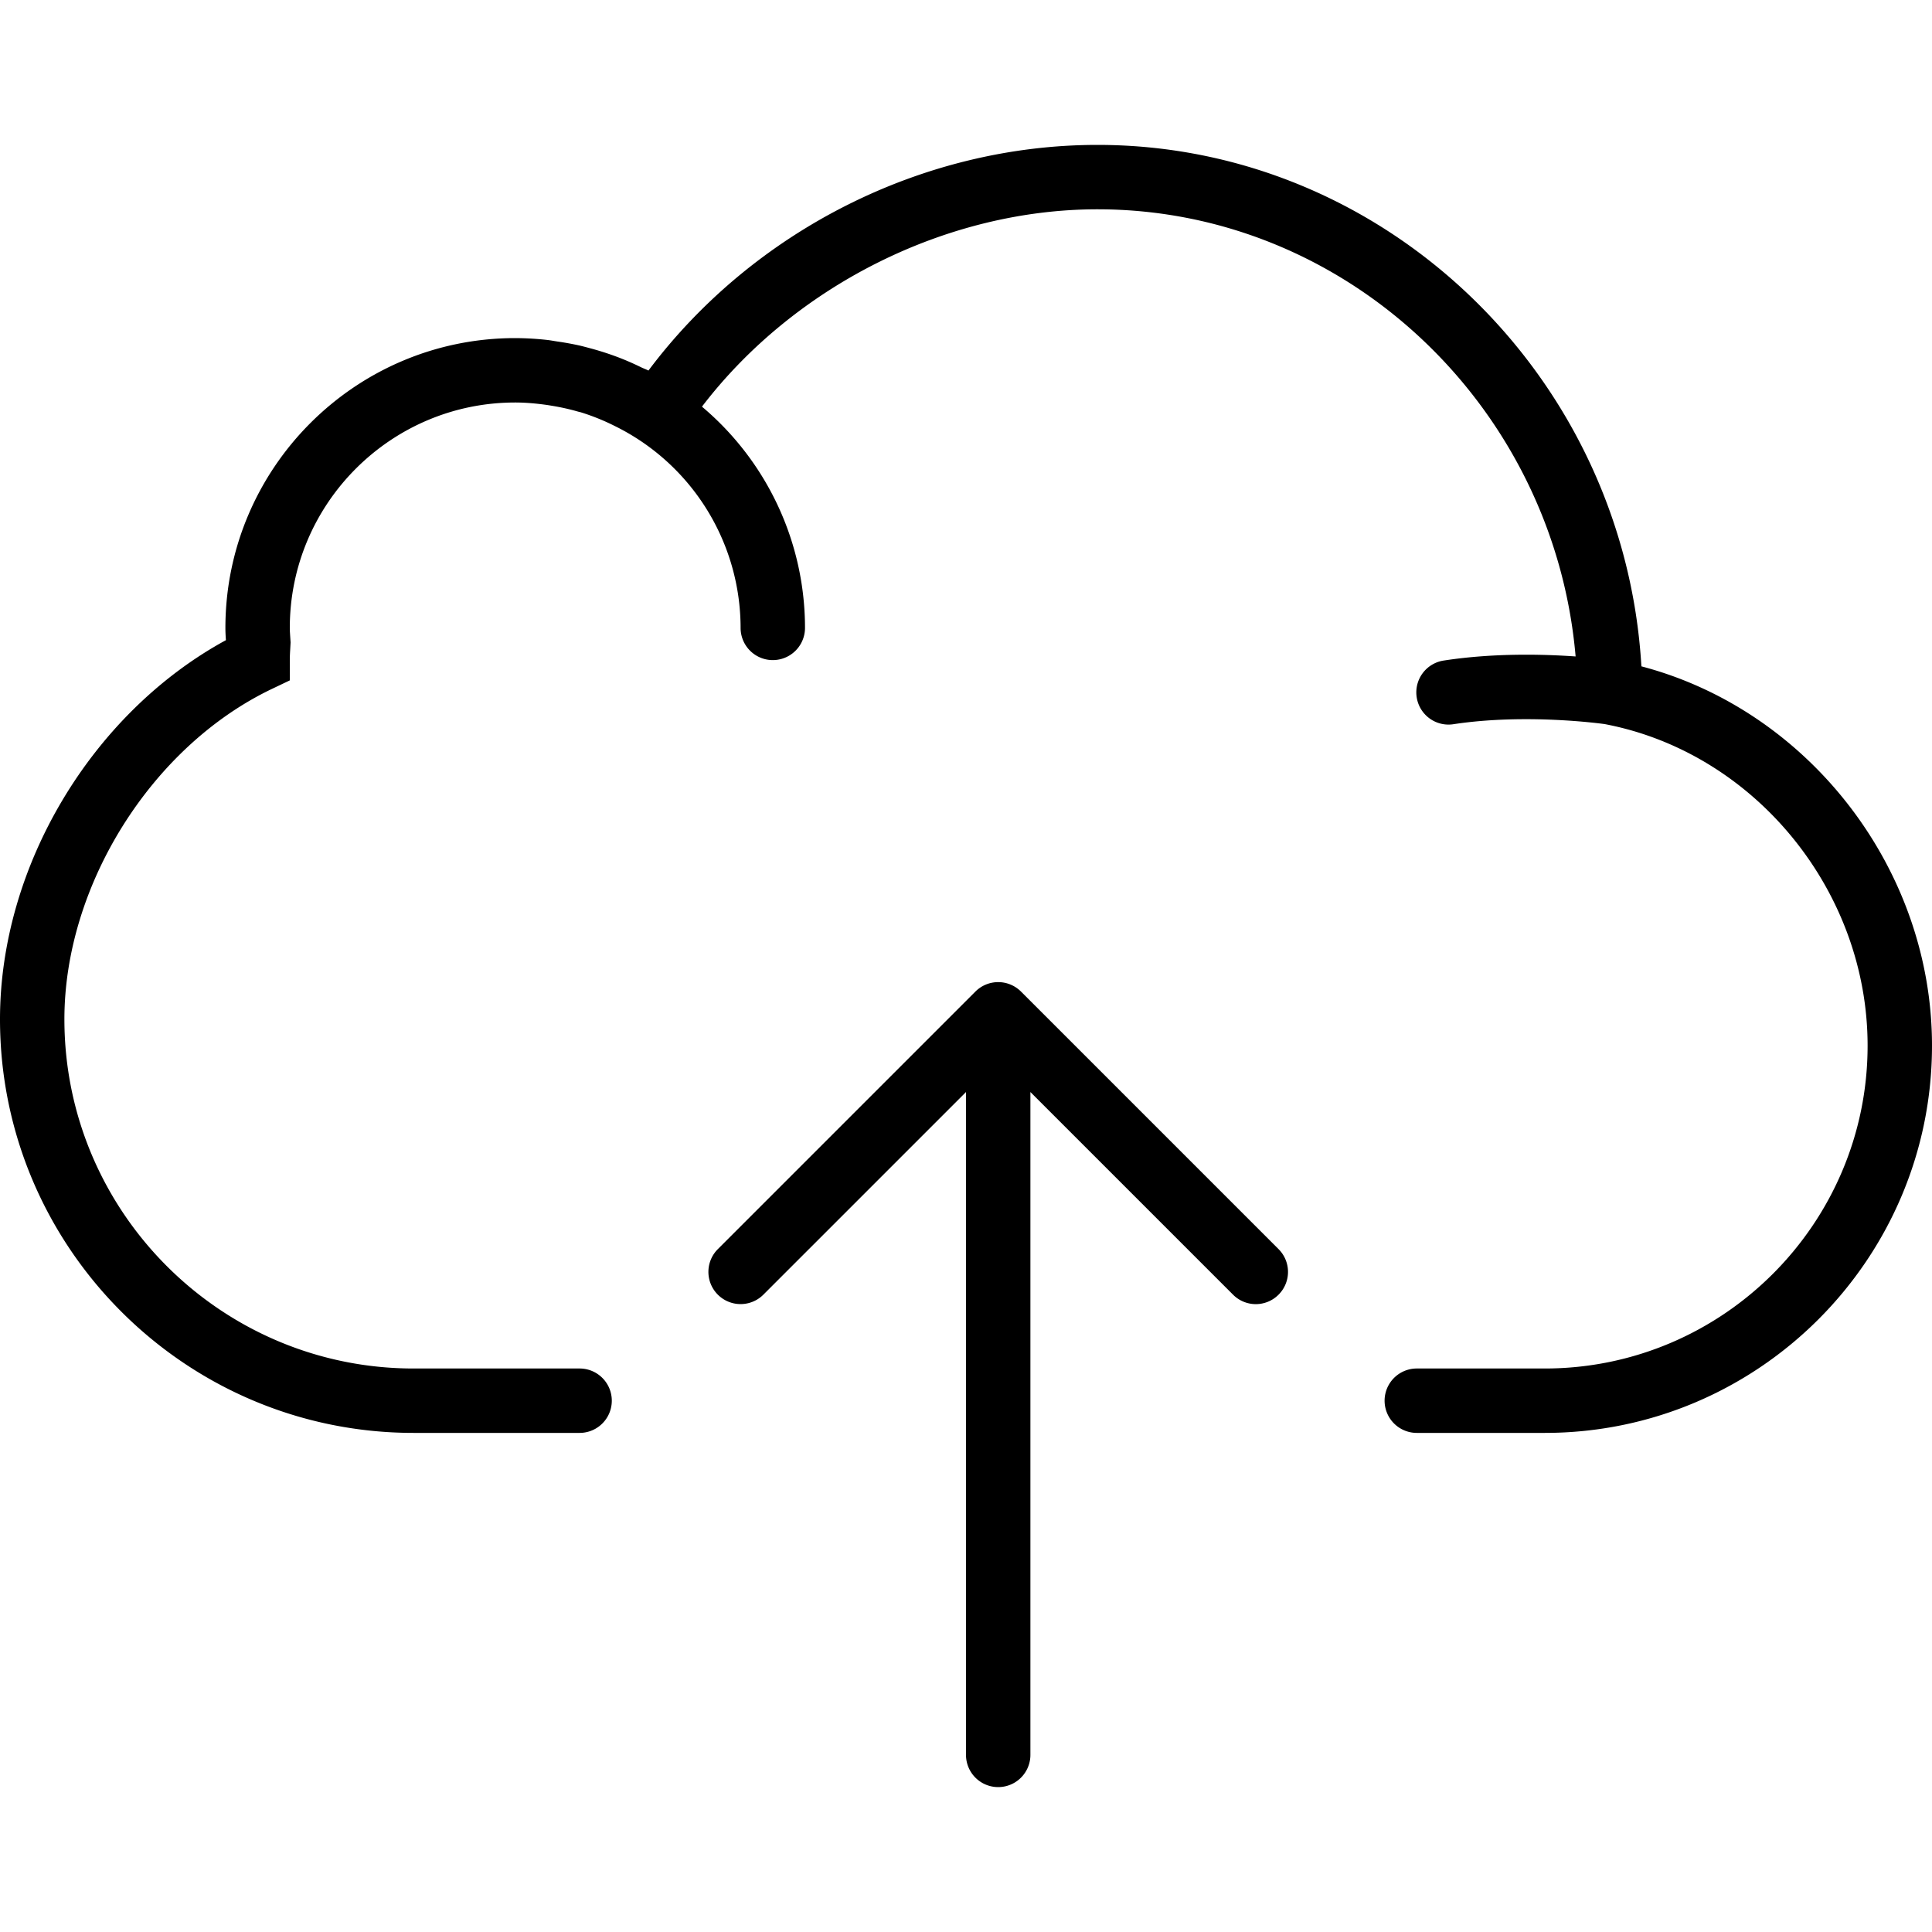
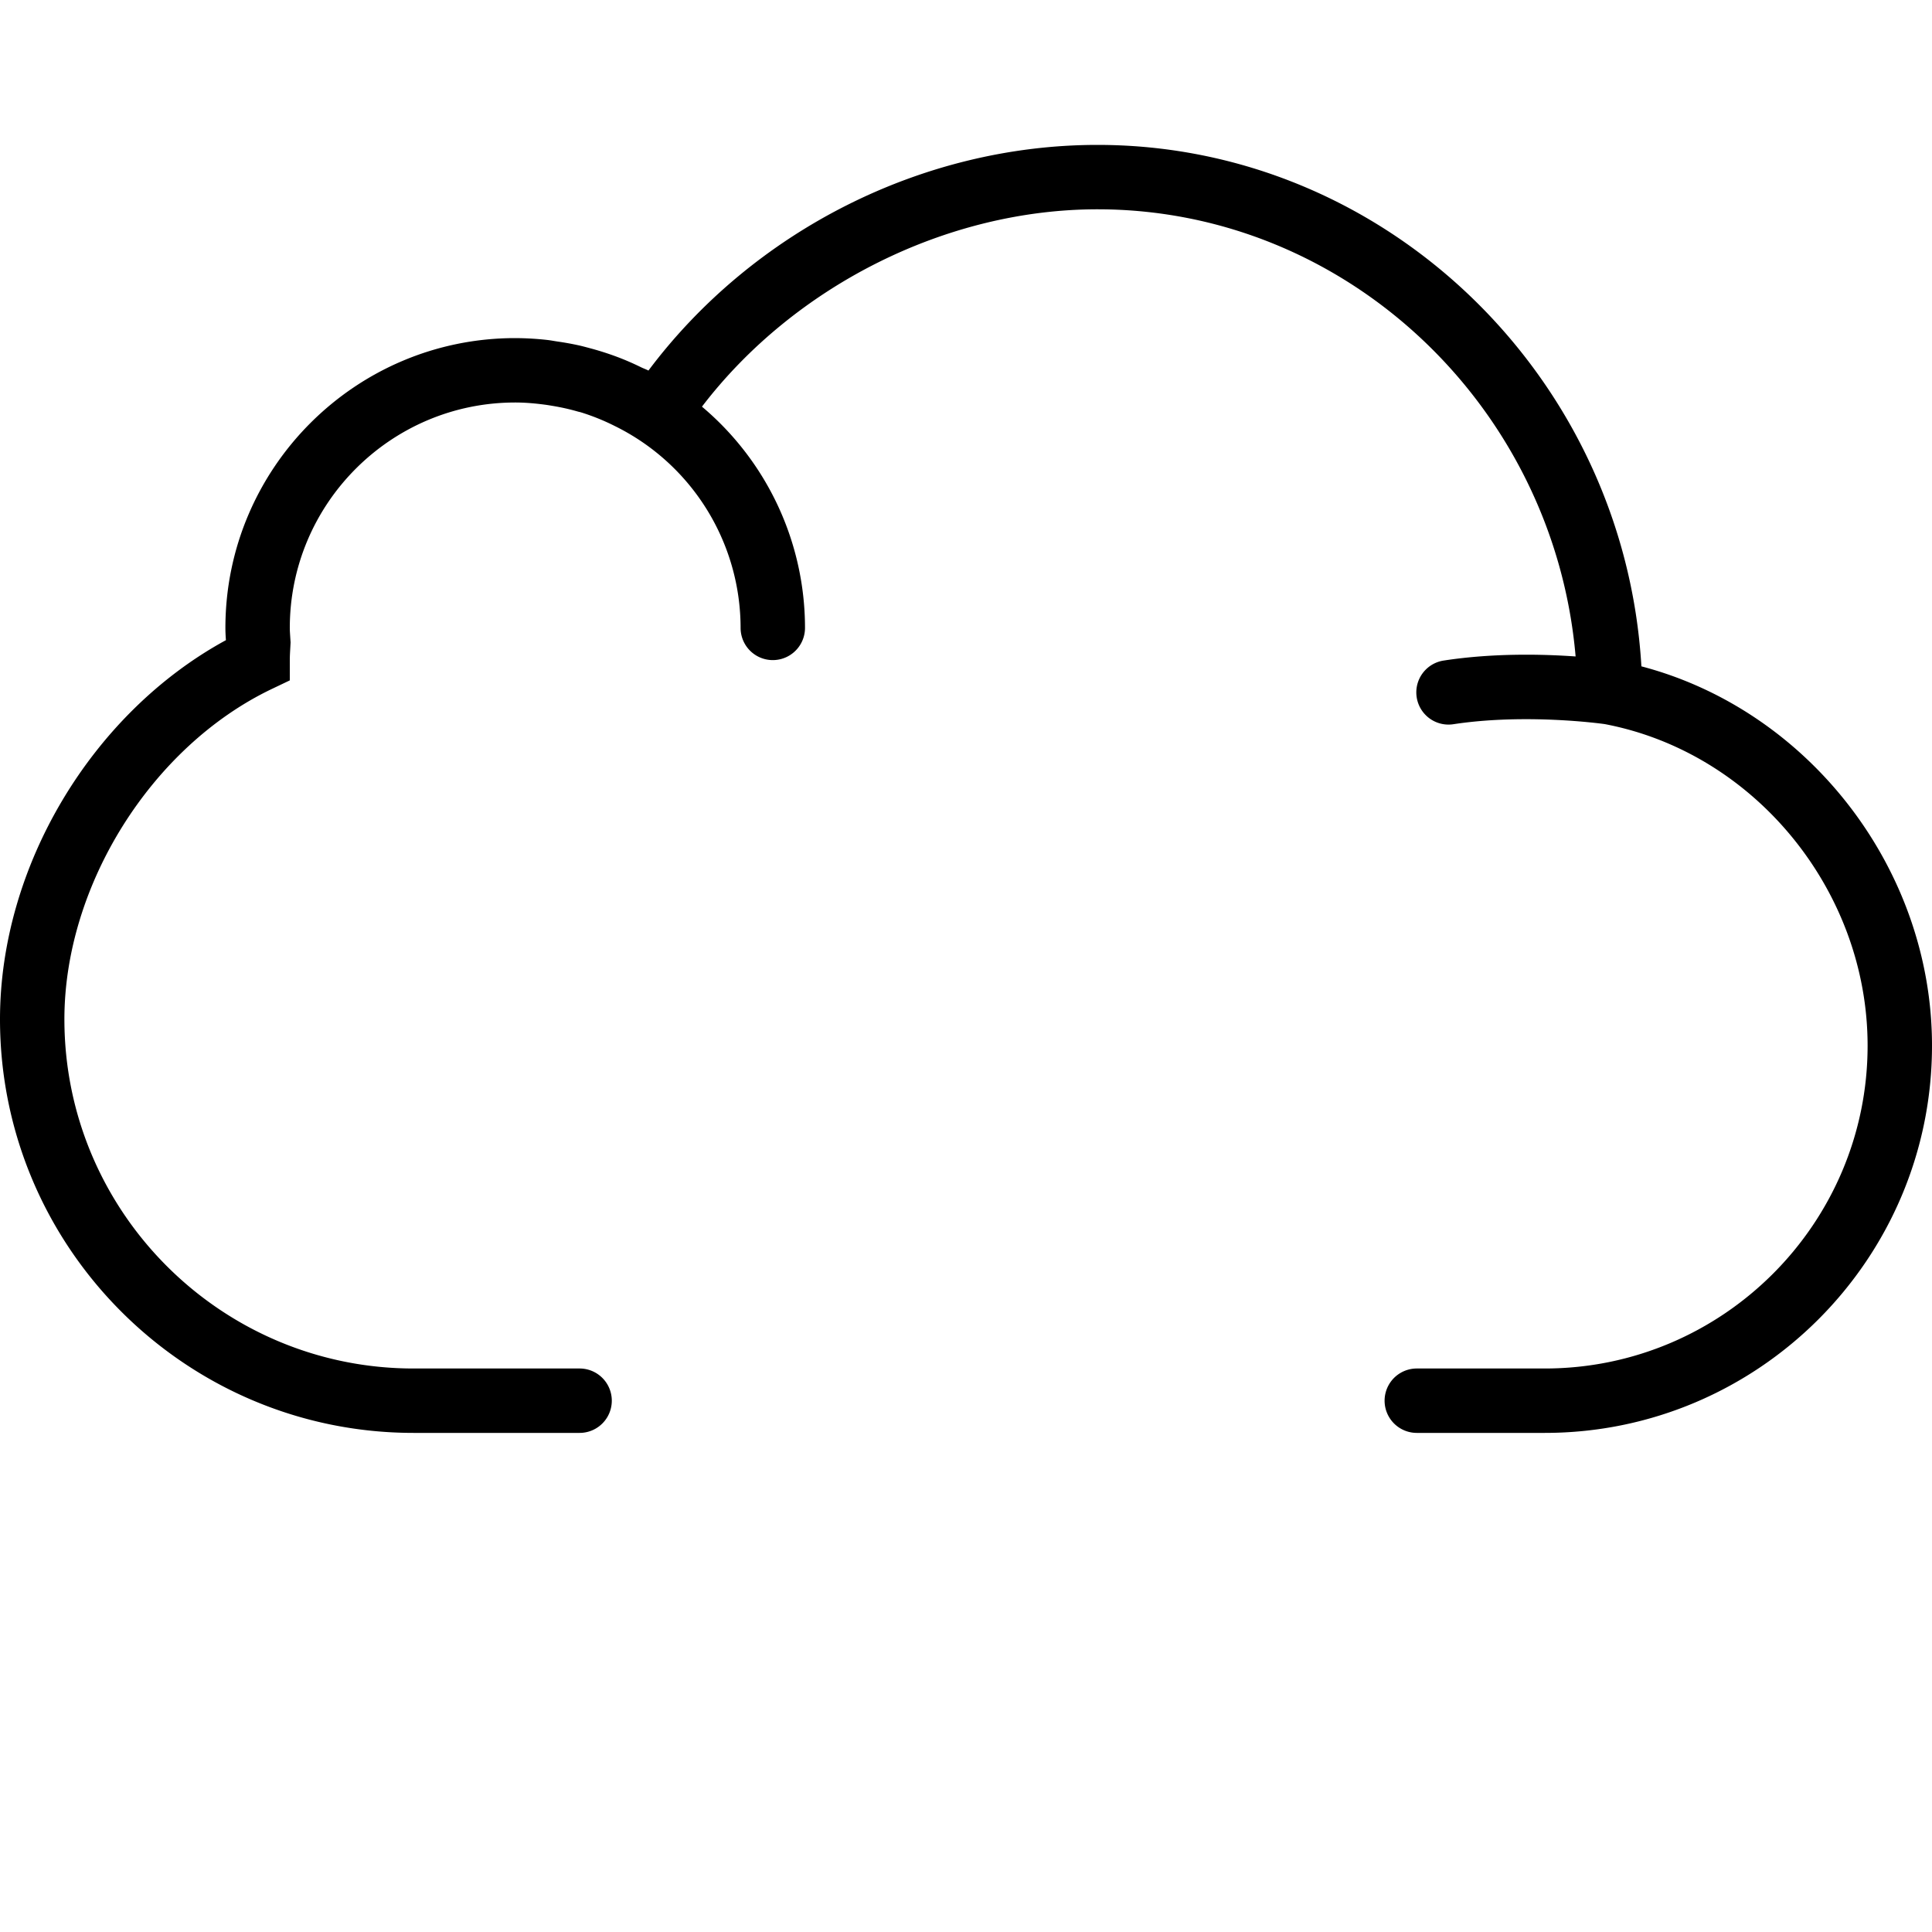
<svg xmlns="http://www.w3.org/2000/svg" version="1.1" id="Capa_1" x="0" y="0" viewBox="0 0 60 60" xml:space="preserve">
  <path d="M50.975 20.694c-.527-9-7.946-16.194-16.891-16.194-5.43 0-10.688 2.663-13.946 7.008-.074-.039-.153-.065-.228-.102a8.621 8.621 0 0 0-.605-.269 8.946 8.946 0 0 0-.961-.317c-.116-.031-.231-.063-.349-.09a8.938 8.938 0 0 0-.683-.124c-.102-.015-.202-.035-.305-.047A9.278 9.278 0 0 0 16 10.5c-4.962 0-9 4.037-9 9 0 .129.007.255.016.381C2.857 22.148 0 26.899 0 31.654 0 38.737 5.762 44.5 12.845 44.5H18a1 1 0 1 0 0-2h-5.155C6.865 42.5 2 37.635 2 31.654c0-4.154 2.705-8.466 6.432-10.253L9 21.13v-.63c0-.123.008-.249.015-.375l.009-.175-.012-.188C9.007 19.675 9 19.588 9 19.5c0-3.859 3.14-7 7-7 .309 0 .614.027.917.067.078.01.155.023.232.036.268.044.532.102.792.177.034.01.069.016.102.026a6.86 6.86 0 0 1 1.043.421A6.995 6.995 0 0 1 23 19.5a1 1 0 1 0 2 0 8.98 8.98 0 0 0-3.2-6.871C24.666 8.879 29.388 6.5 34.084 6.5c7.744 0 14.178 6.135 14.848 13.887-1.022-.072-2.553-.109-4.083.125a1 1 0 1 0 .301 1.977c2.224-.336 4.543-.021 4.684-.002C54.49 23.372 58 27.661 58 32.472 58 38.001 53.501 42.5 47.972 42.5H44a1 1 0 1 0 0 2h3.972C54.604 44.5 60 39.104 60 32.472c0-5.489-3.827-10.412-9.025-11.778z" />
-   <path d="M31.708 30.794a1.001 1.001 0 0 0-1.416 0l-7.999 7.999a.999.999 0 1 0 1.414 1.414L30 33.914V54.5a1 1 0 1 0 2 0V33.914l6.293 6.293a.997.997 0 0 0 1.414 0 .999.999 0 0 0 0-1.414l-7.999-7.999z" />
</svg>